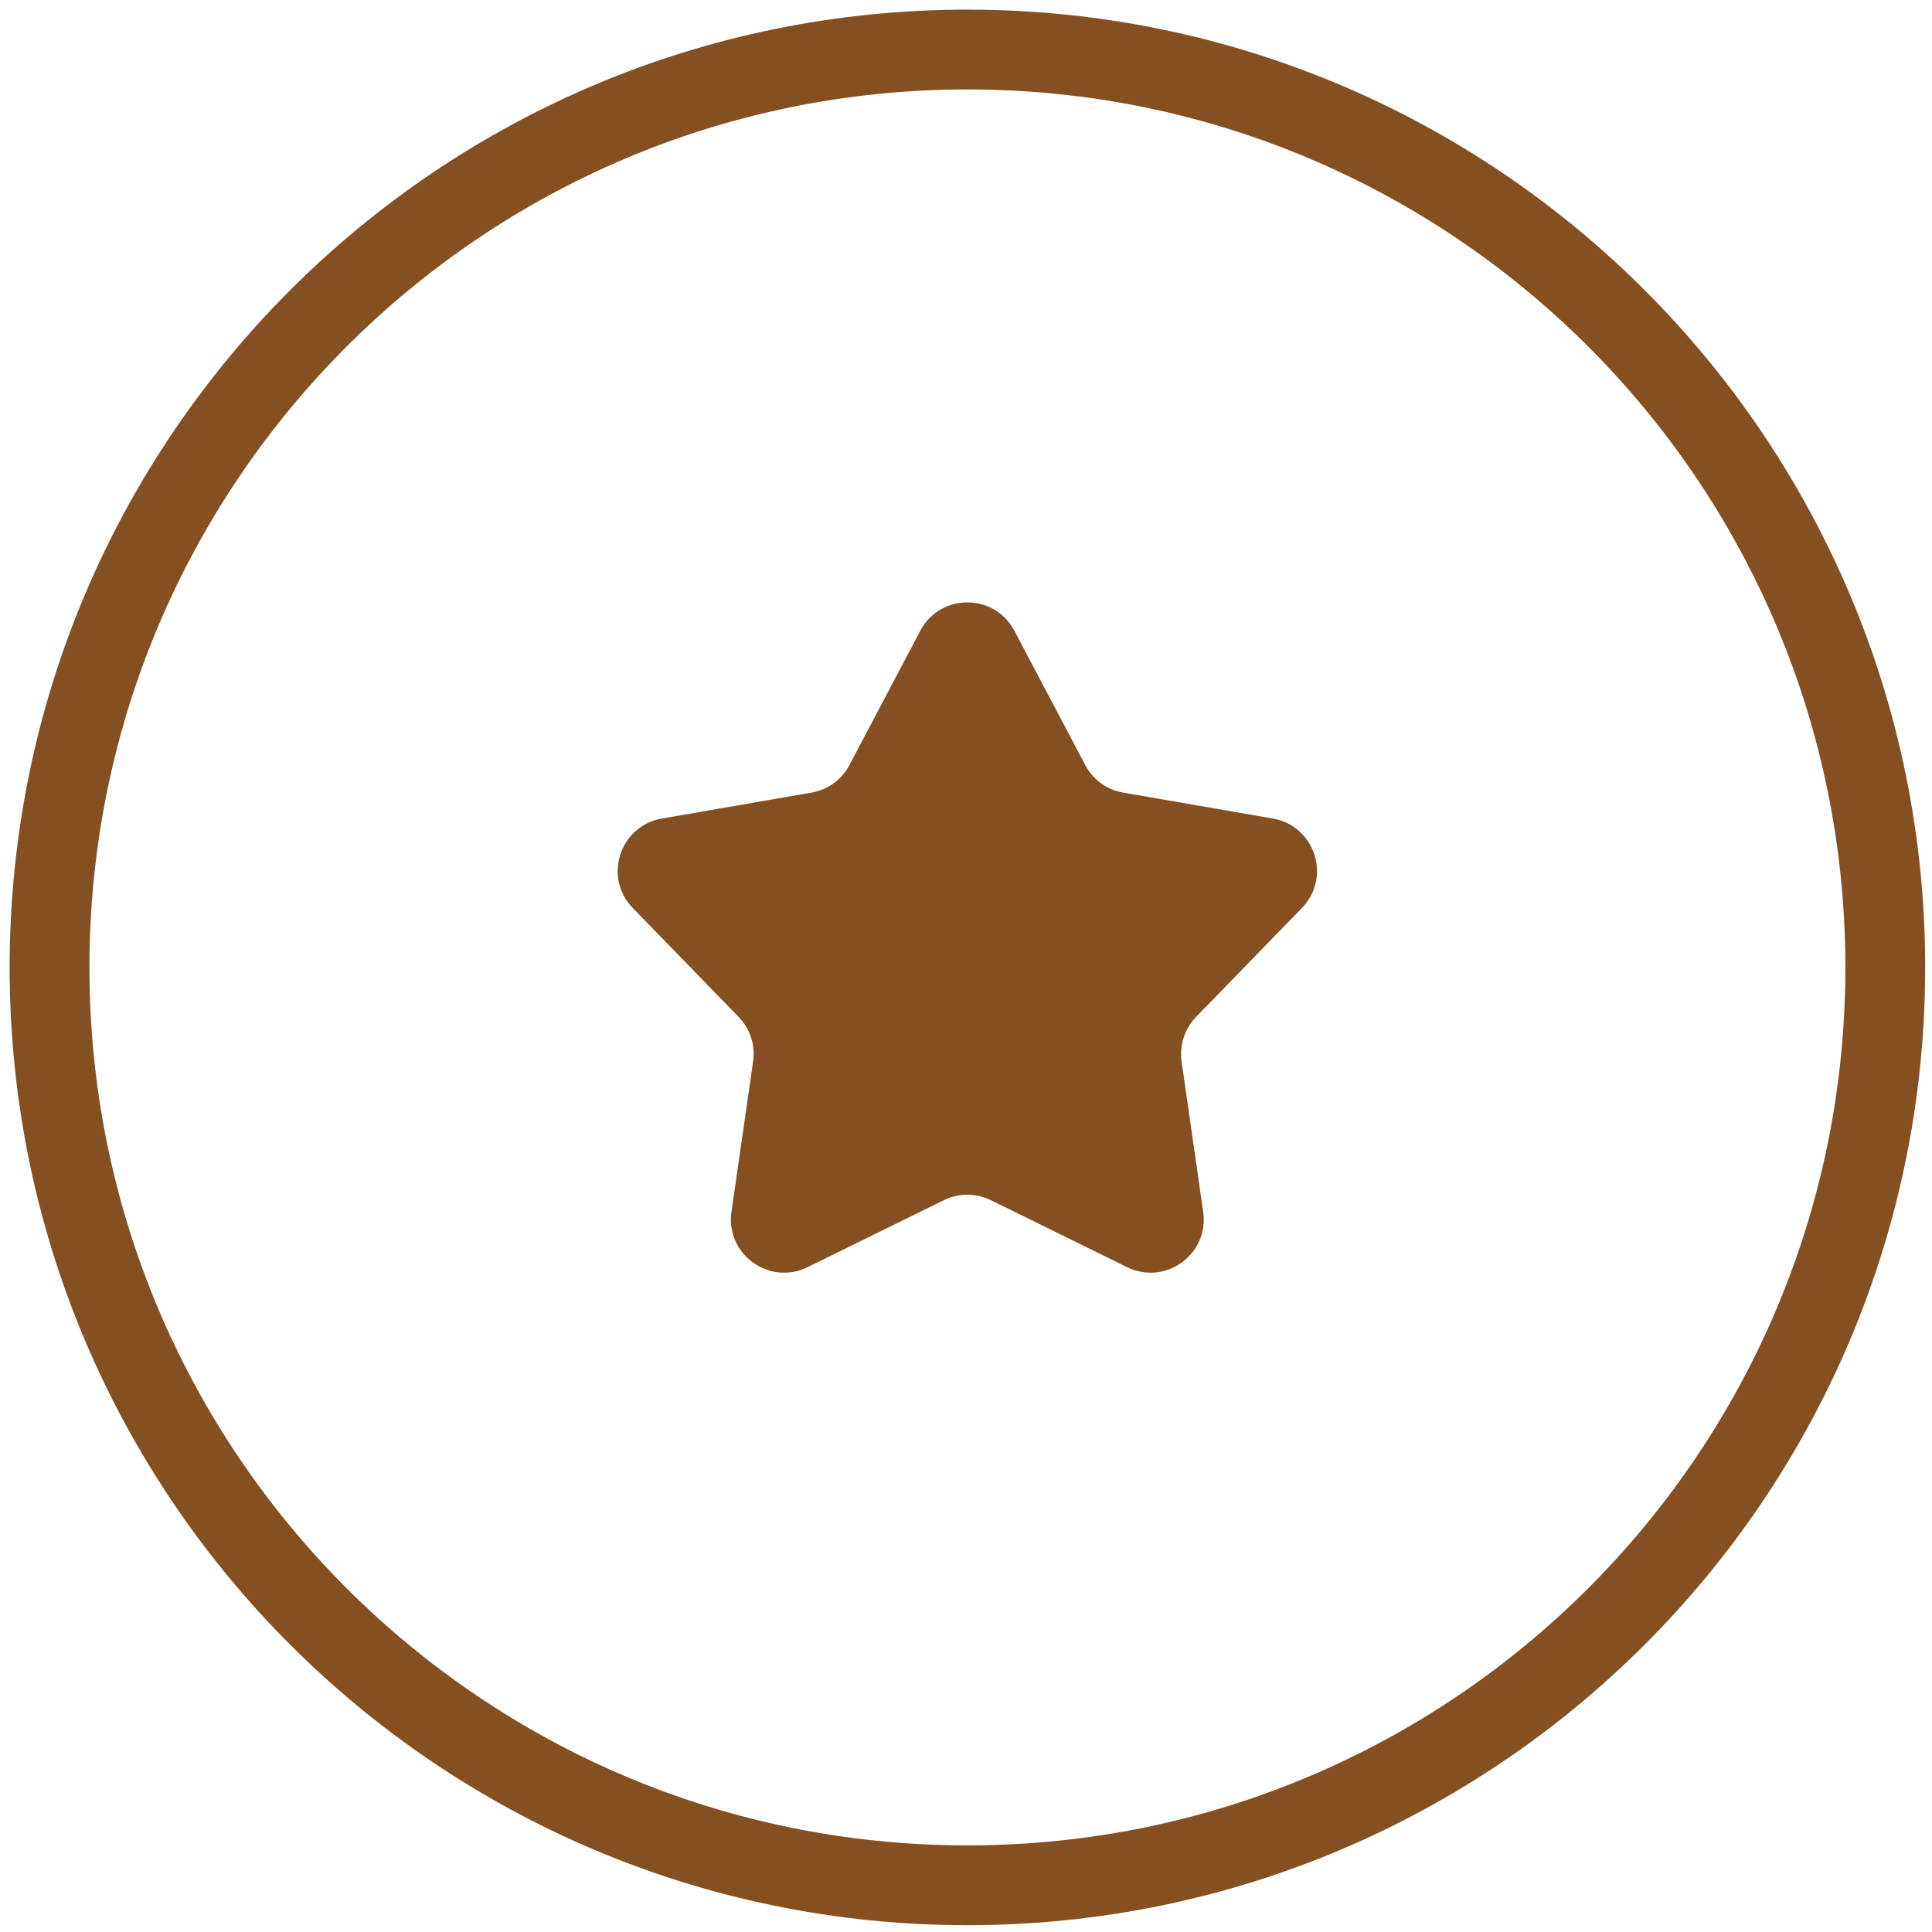
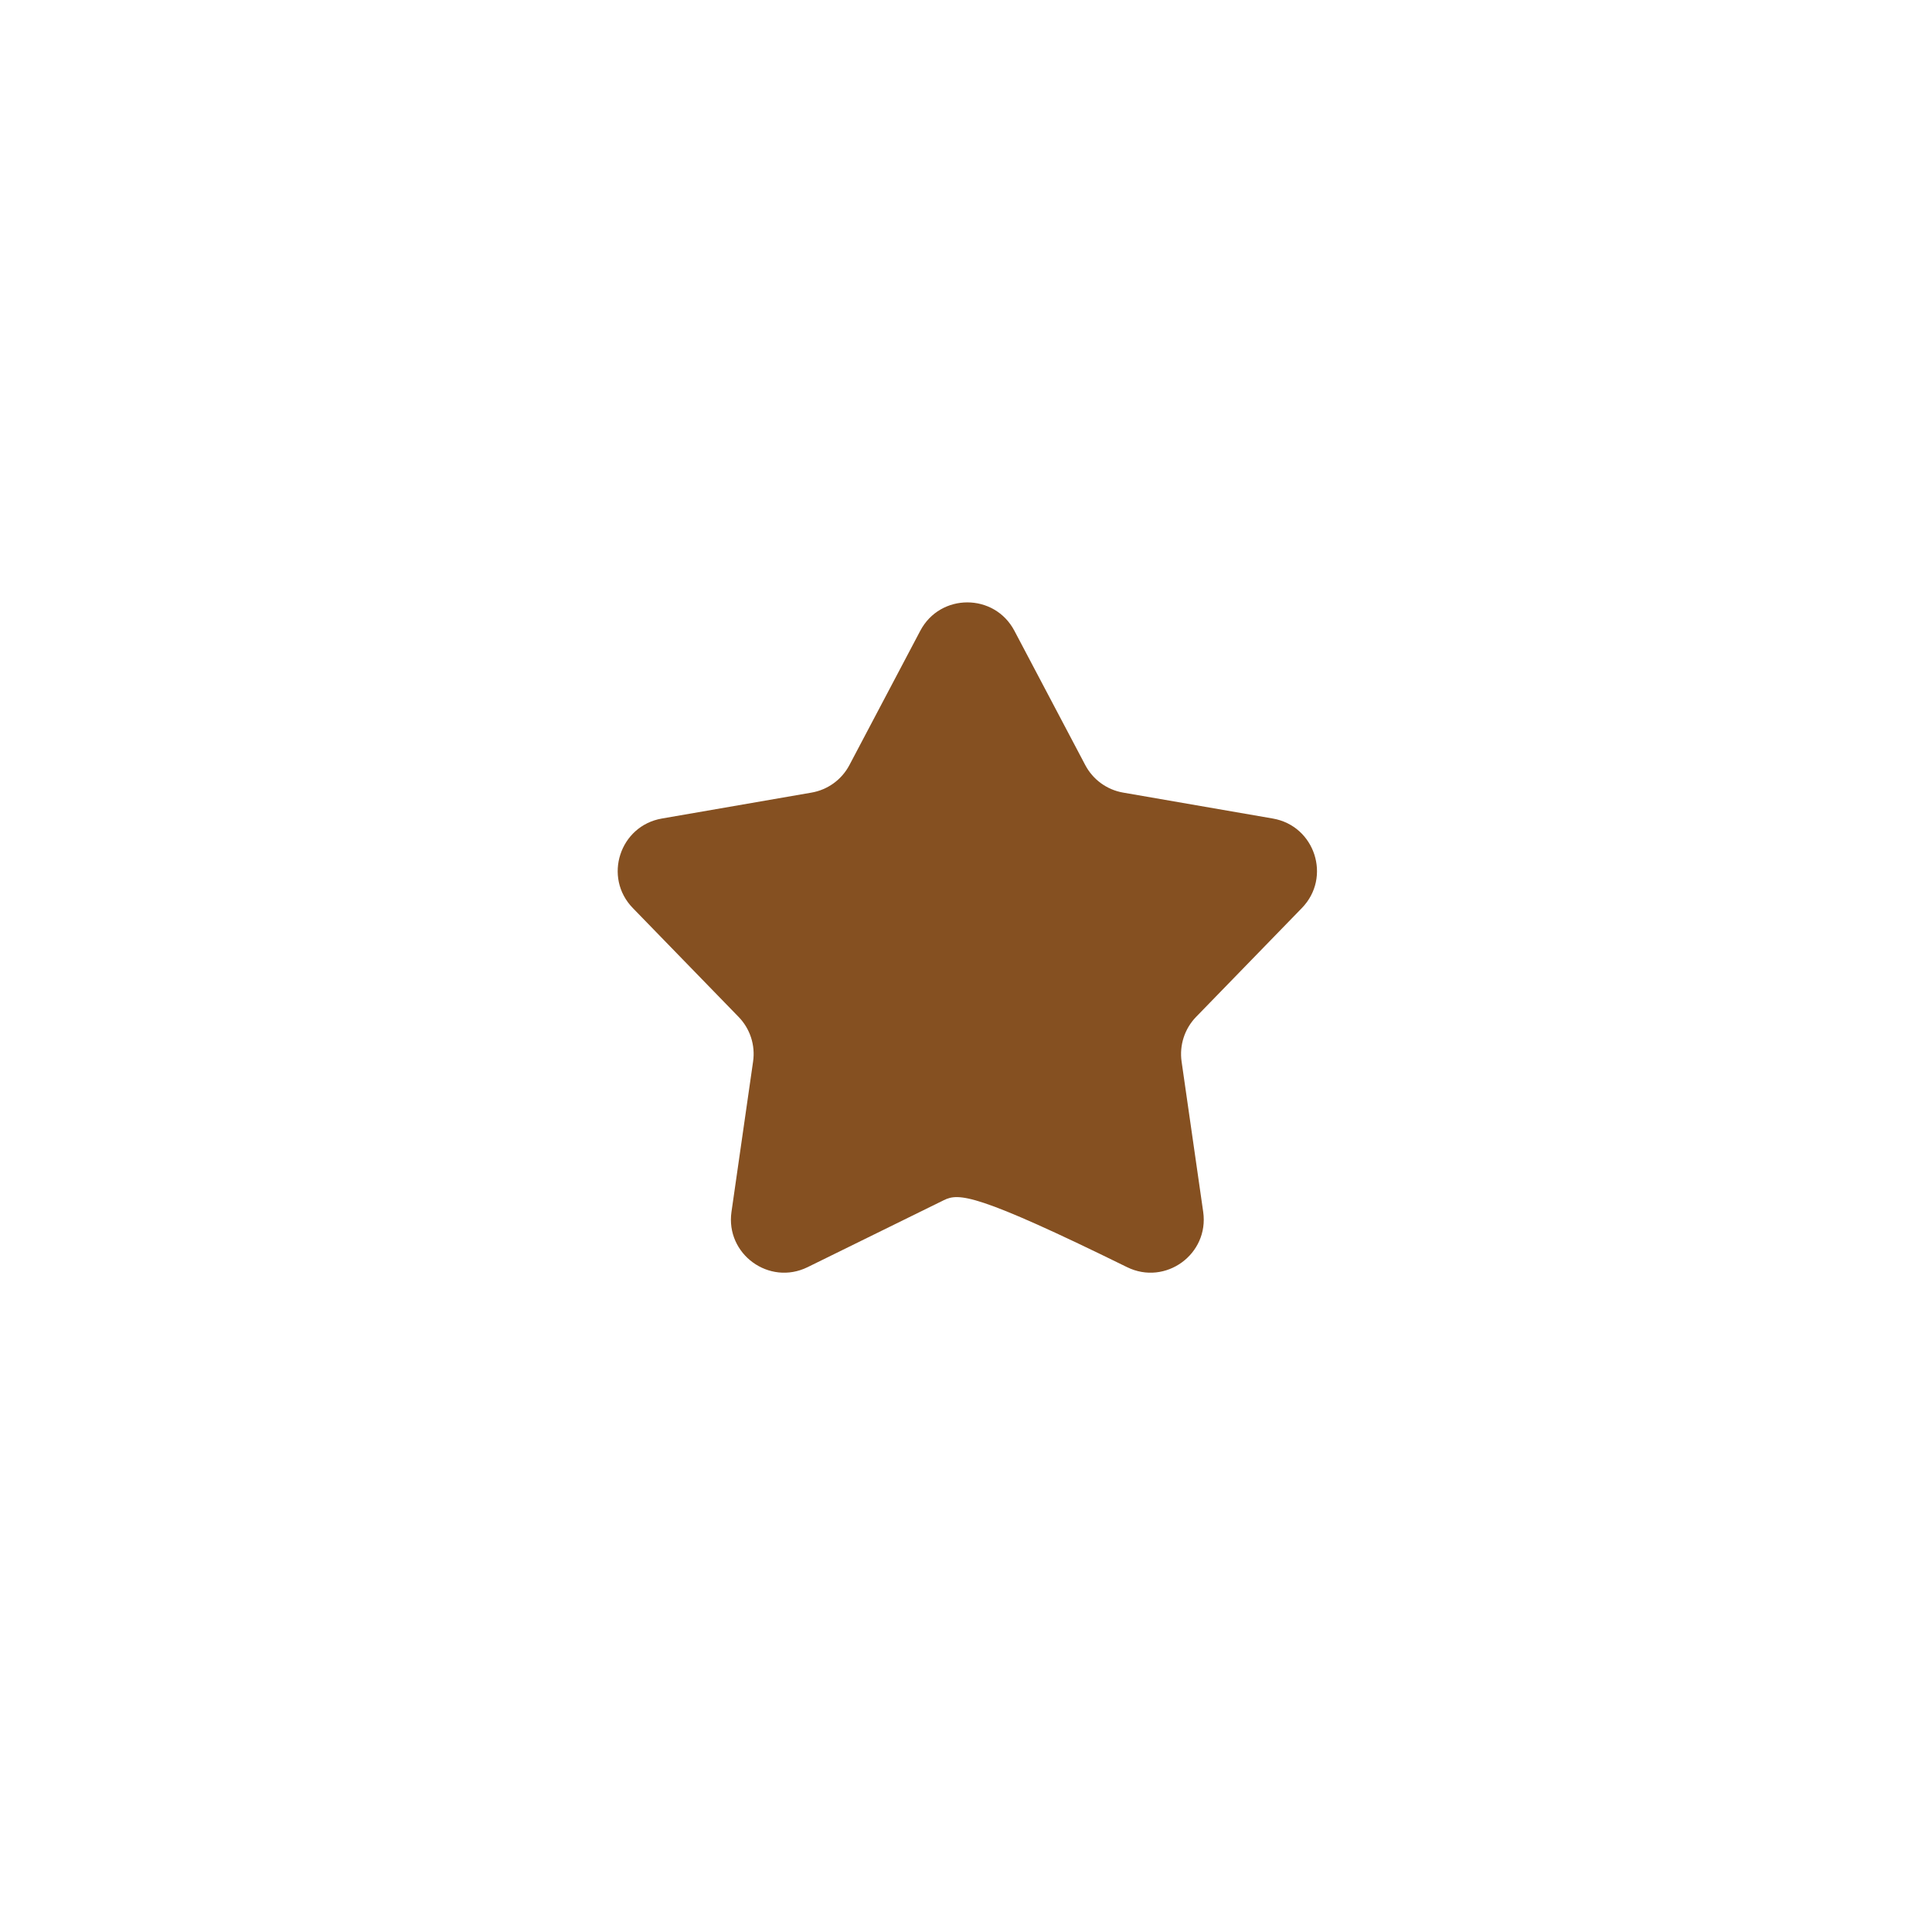
<svg xmlns="http://www.w3.org/2000/svg" width="39" height="39" viewBox="0 0 39 39" fill="none">
  <g clip-path="url(#clip0_6_6362)">
-     <path d="M19.529 38.057C29.762 38.057 38.057 29.762 38.057 19.529C38.057 9.295 29.762 1 19.529 1C9.295 1 1 9.295 1 19.529C1 29.762 9.295 38.057 19.529 38.057Z" stroke="#855021" stroke-width="1.611" />
-     <path d="M18.577 12.733C18.98 11.969 20.074 11.969 20.477 12.733L21.907 15.443C22.062 15.738 22.346 15.944 22.674 16L25.693 16.523C26.544 16.67 26.883 17.711 26.28 18.33L24.145 20.527C23.913 20.766 23.805 21.099 23.852 21.429L24.288 24.462C24.411 25.317 23.526 25.96 22.751 25.579L20.001 24.227C19.702 24.08 19.352 24.08 19.053 24.227L16.303 25.579C15.528 25.96 14.643 25.317 14.766 24.462L15.202 21.429C15.25 21.099 15.142 20.766 14.909 20.527L12.774 18.33C12.172 17.711 12.51 16.67 13.361 16.523L16.38 16C16.708 15.944 16.992 15.738 17.147 15.443L18.577 12.733Z" fill="#855021" />
+     <path d="M18.577 12.733C18.98 11.969 20.074 11.969 20.477 12.733L21.907 15.443C22.062 15.738 22.346 15.944 22.674 16L25.693 16.523C26.544 16.67 26.883 17.711 26.28 18.33L24.145 20.527C23.913 20.766 23.805 21.099 23.852 21.429L24.288 24.462C24.411 25.317 23.526 25.96 22.751 25.579C19.702 24.08 19.352 24.08 19.053 24.227L16.303 25.579C15.528 25.96 14.643 25.317 14.766 24.462L15.202 21.429C15.25 21.099 15.142 20.766 14.909 20.527L12.774 18.33C12.172 17.711 12.51 16.67 13.361 16.523L16.38 16C16.708 15.944 16.992 15.738 17.147 15.443L18.577 12.733Z" fill="#855021" />
  </g>
  <defs>
    <clipPath id="clip0_6_6362">
      <rect width="39" height="39" fill="white" />
    </clipPath>
  </defs>
</svg>